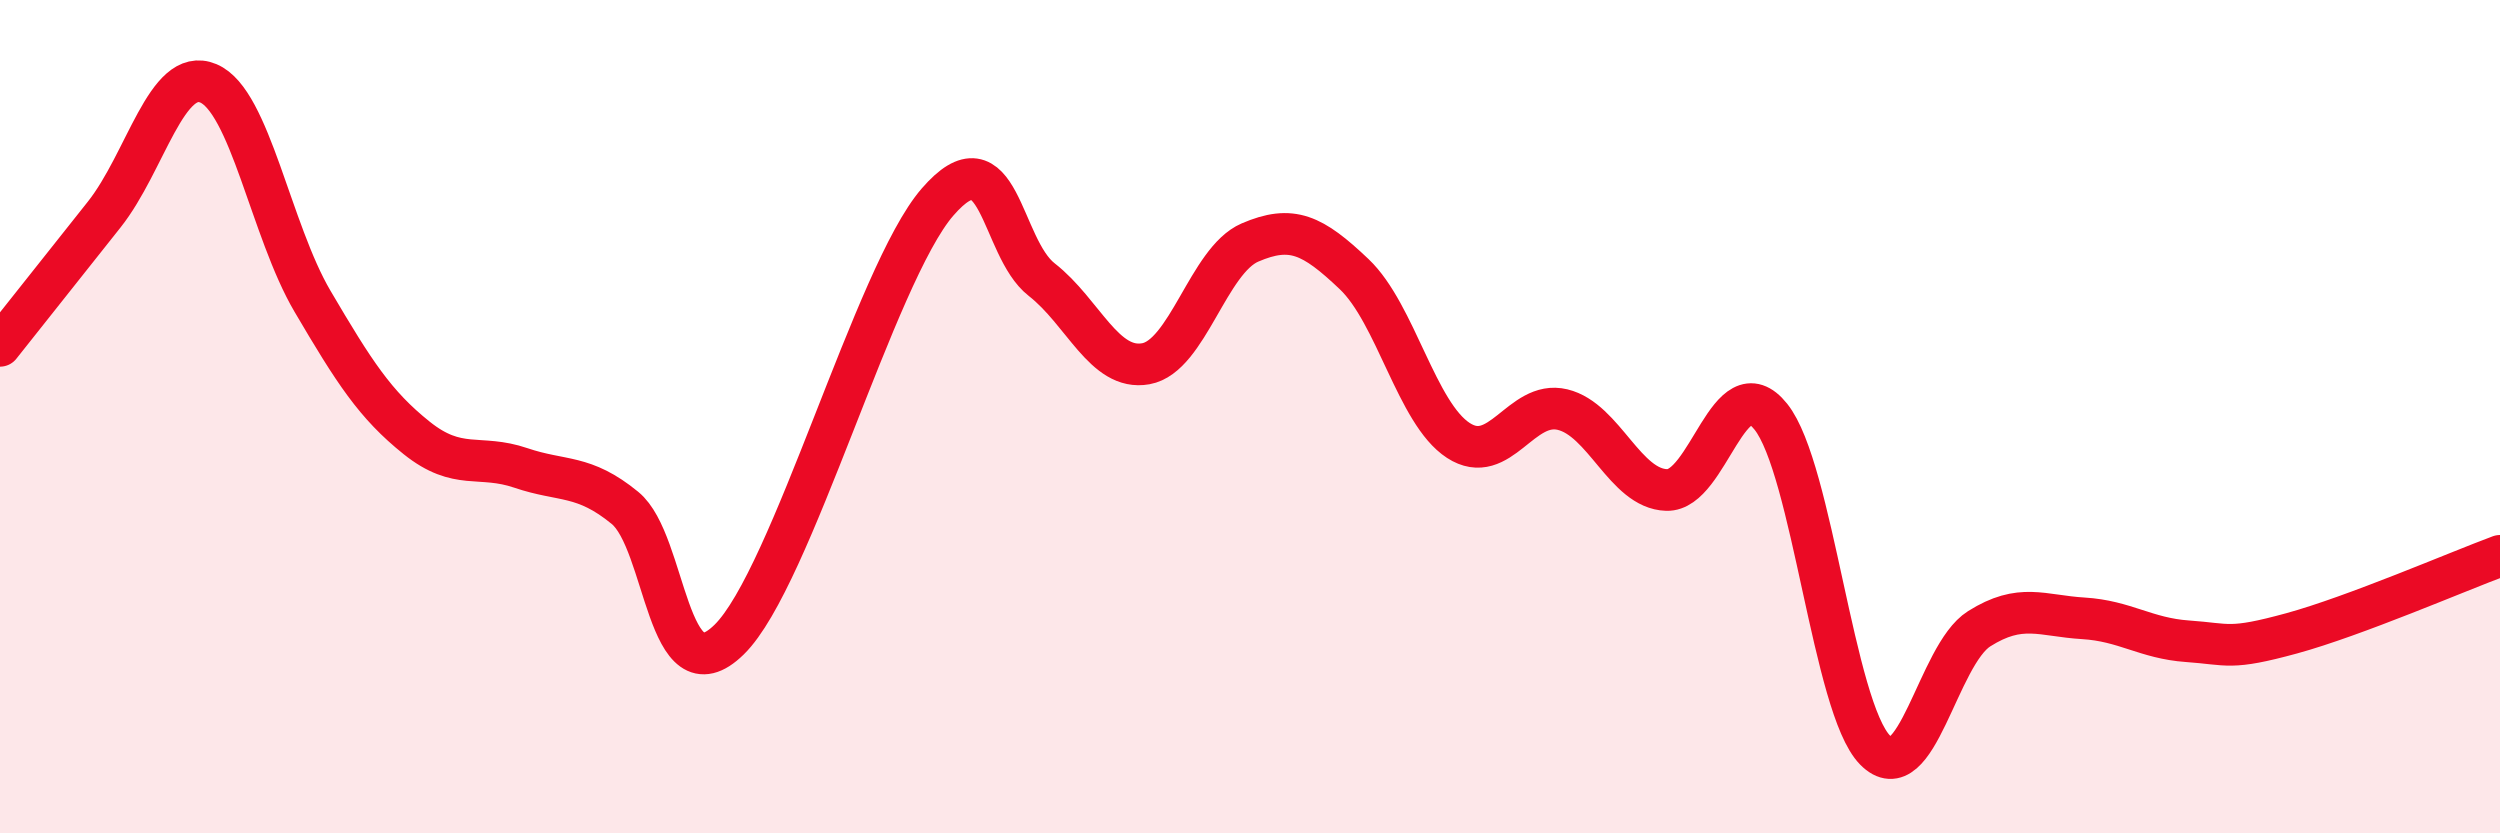
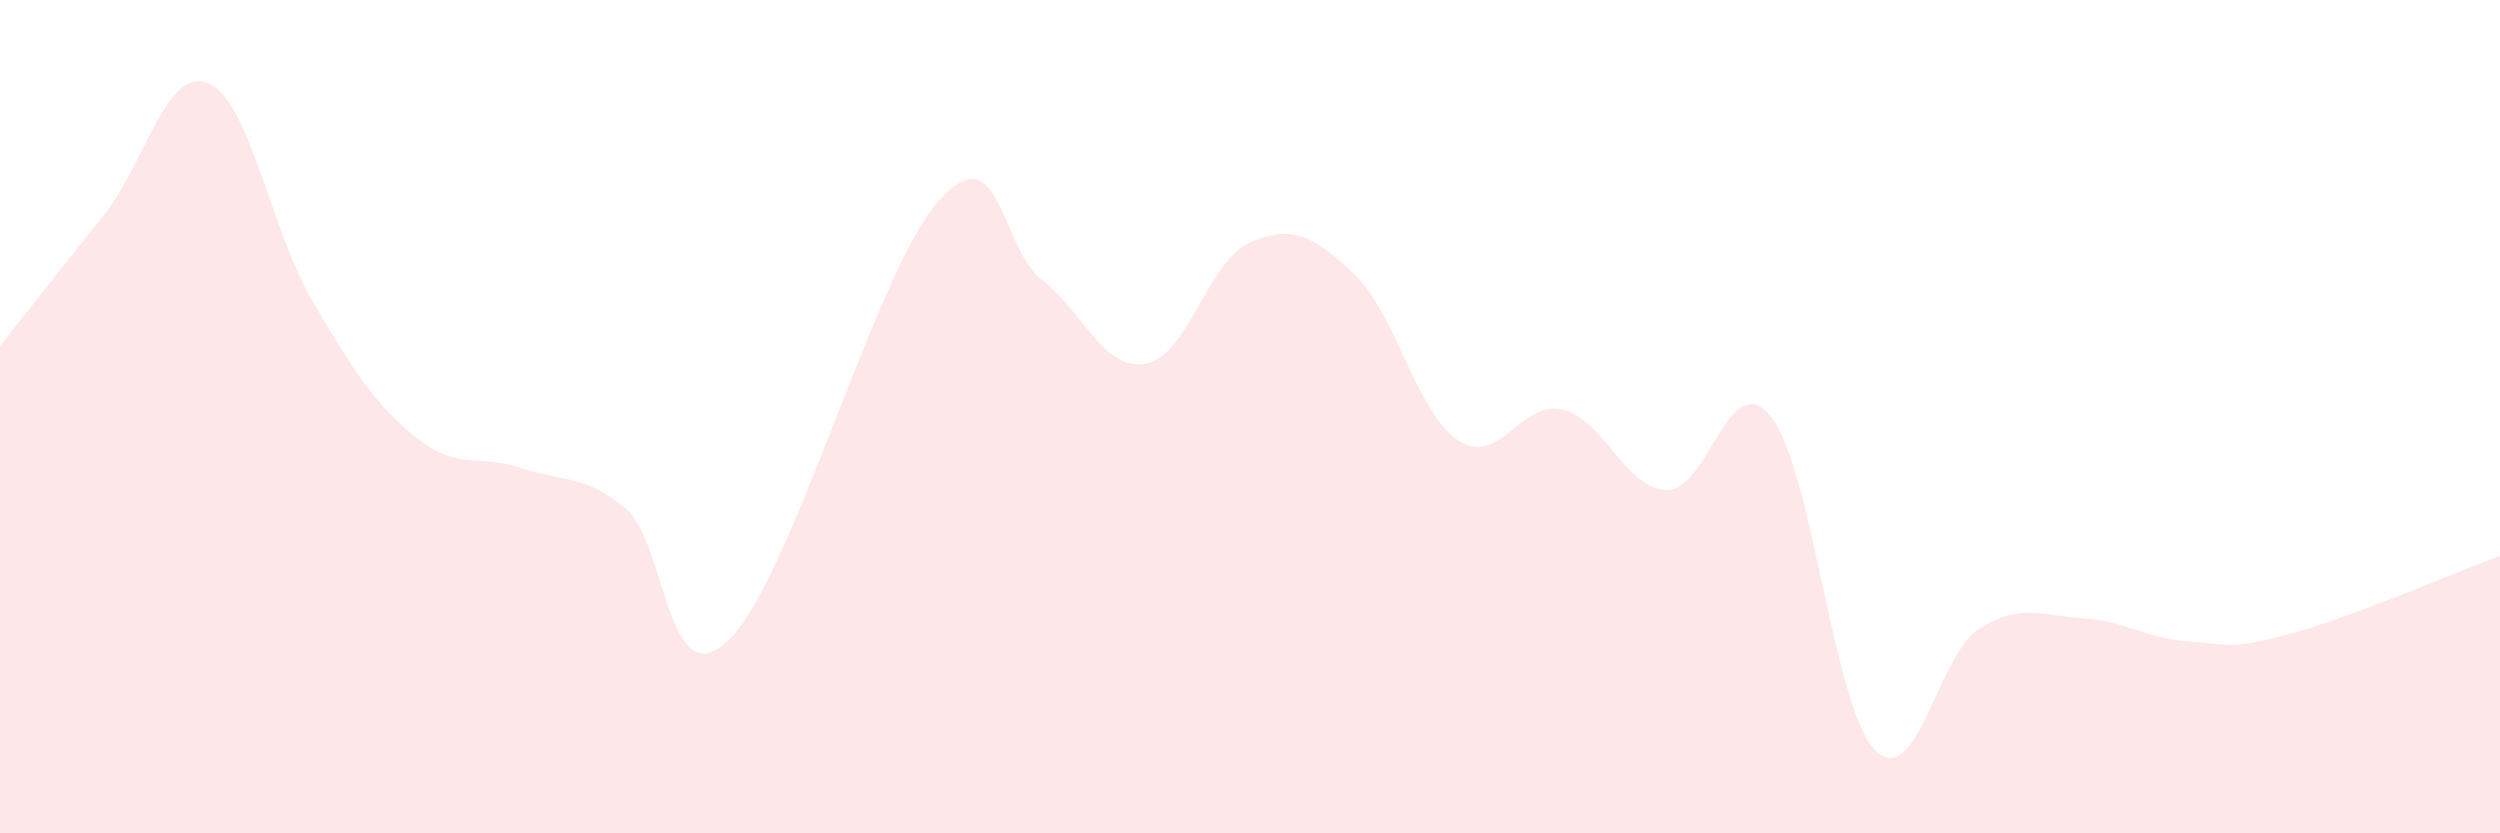
<svg xmlns="http://www.w3.org/2000/svg" width="60" height="20" viewBox="0 0 60 20">
  <path d="M 0,8.3 C 0.5,7.67 1.5,6.41 2.5,5.15 C 3.5,3.89 4,1.58 5,2 C 6,2.42 6.5,5.53 7.5,7.23 C 8.5,8.93 9,9.71 10,10.51 C 11,11.31 11.5,10.89 12.5,11.23 C 13.5,11.57 14,11.37 15,12.19 C 16,13.01 16,16.82 17.5,15.35 C 19,13.88 21,6.58 22.5,4.85 C 24,3.12 24,5.93 25,6.71 C 26,7.49 26.5,8.91 27.5,8.73 C 28.5,8.55 29,6.25 30,5.82 C 31,5.39 31.5,5.63 32.5,6.58 C 33.5,7.53 34,9.92 35,10.57 C 36,11.22 36.5,9.59 37.5,9.83 C 38.5,10.07 39,11.73 40,11.76 C 41,11.79 41.5,8.75 42.5,10 C 43.5,11.25 44,16.98 45,18 C 46,19.02 46.5,15.72 47.5,15.09 C 48.5,14.46 49,14.78 50,14.84 C 51,14.9 51.5,15.32 52.5,15.39 C 53.5,15.46 53.5,15.61 55,15.2 C 56.5,14.79 59,13.71 60,13.34L60 20L0 20Z" fill="#EB0A25" opacity="0.1" stroke-linecap="round" stroke-linejoin="round" />
-   <path d="M 0,8.3 C 0.5,7.67 1.5,6.41 2.5,5.15 C 3.5,3.89 4,1.58 5,2 C 6,2.42 6.5,5.53 7.5,7.23 C 8.5,8.93 9,9.71 10,10.51 C 11,11.31 11.5,10.89 12.5,11.23 C 13.5,11.57 14,11.37 15,12.19 C 16,13.01 16,16.82 17.5,15.35 C 19,13.88 21,6.58 22.5,4.85 C 24,3.12 24,5.93 25,6.71 C 26,7.49 26.5,8.91 27.5,8.73 C 28.5,8.55 29,6.25 30,5.82 C 31,5.39 31.5,5.63 32.5,6.58 C 33.5,7.53 34,9.92 35,10.57 C 36,11.22 36.5,9.59 37.5,9.83 C 38.5,10.07 39,11.73 40,11.76 C 41,11.79 41.5,8.75 42.5,10 C 43.5,11.25 44,16.98 45,18 C 46,19.02 46.5,15.72 47.5,15.09 C 48.5,14.46 49,14.78 50,14.84 C 51,14.9 51.5,15.32 52.5,15.39 C 53.5,15.46 53.5,15.61 55,15.2 C 56.5,14.79 59,13.71 60,13.34" stroke="#EB0A25" stroke-width="1" fill="none" stroke-linecap="round" stroke-linejoin="round" />
</svg>